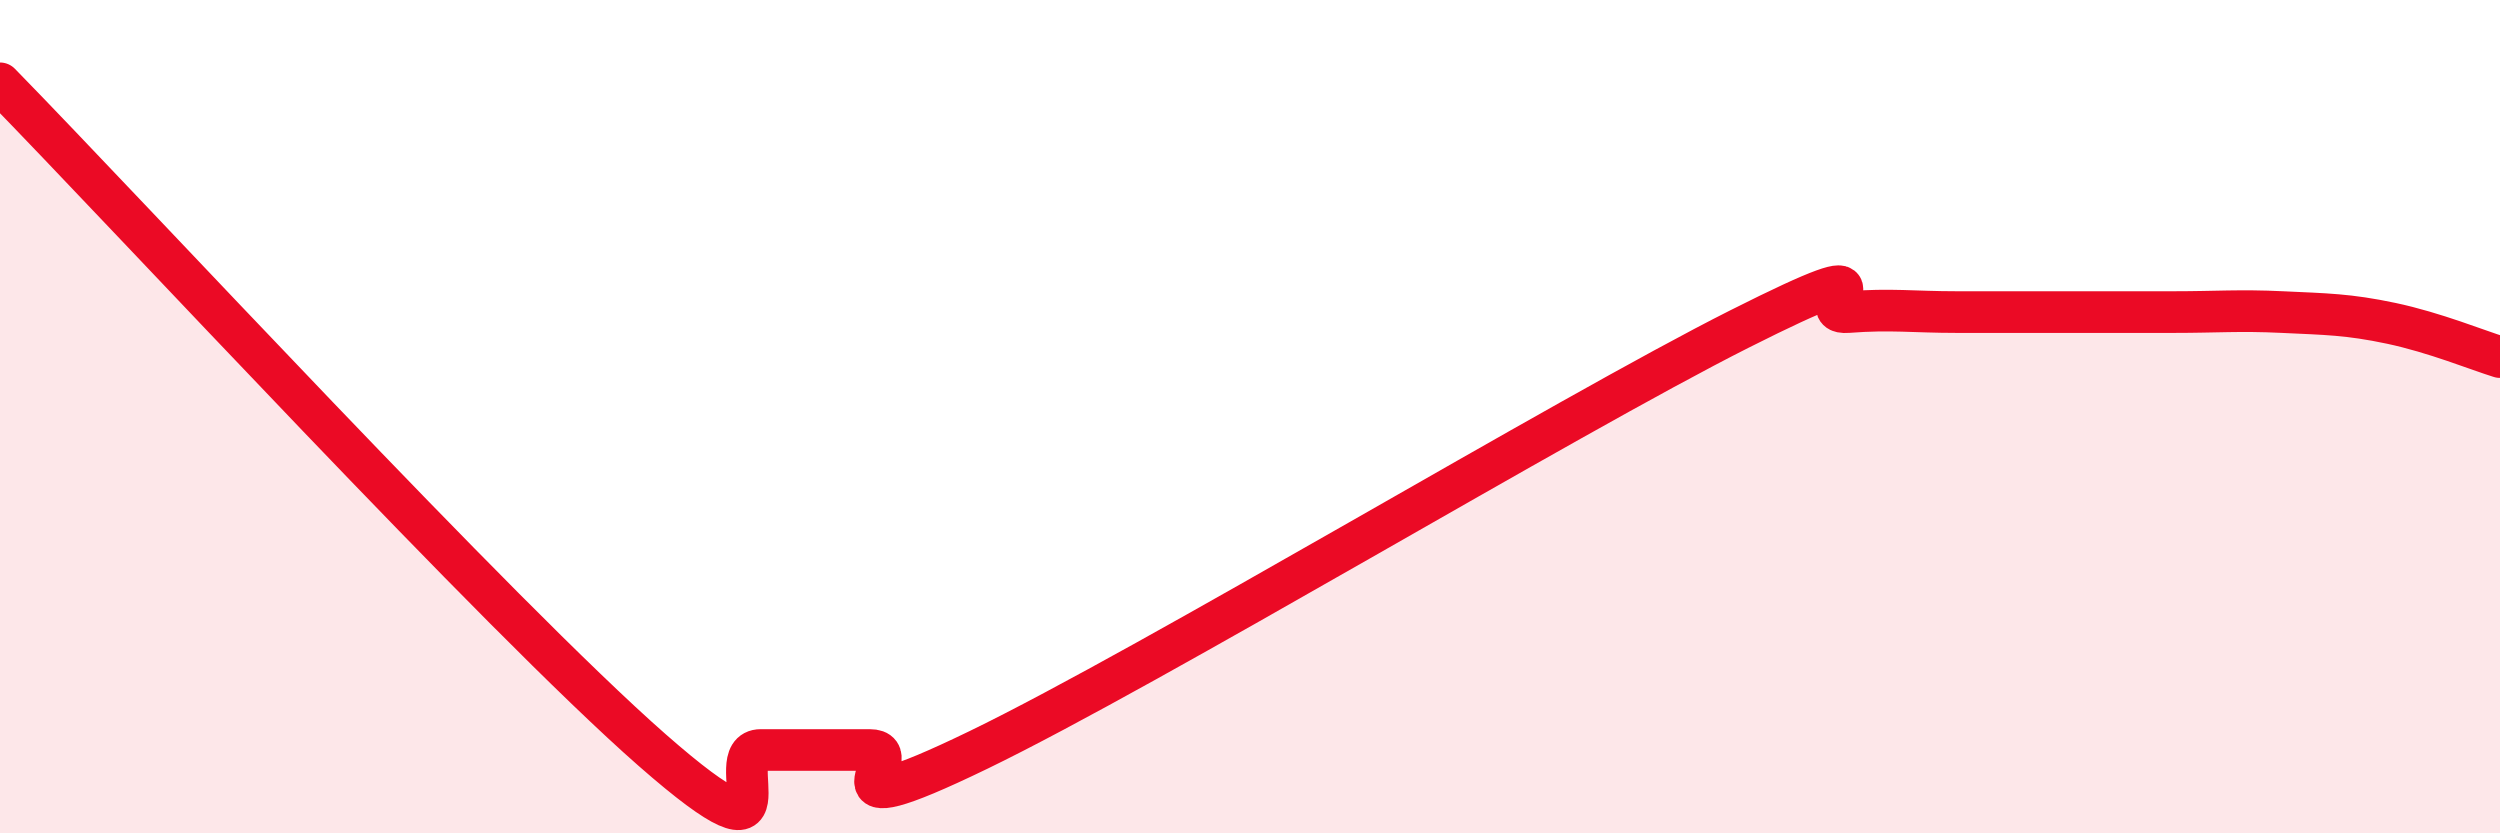
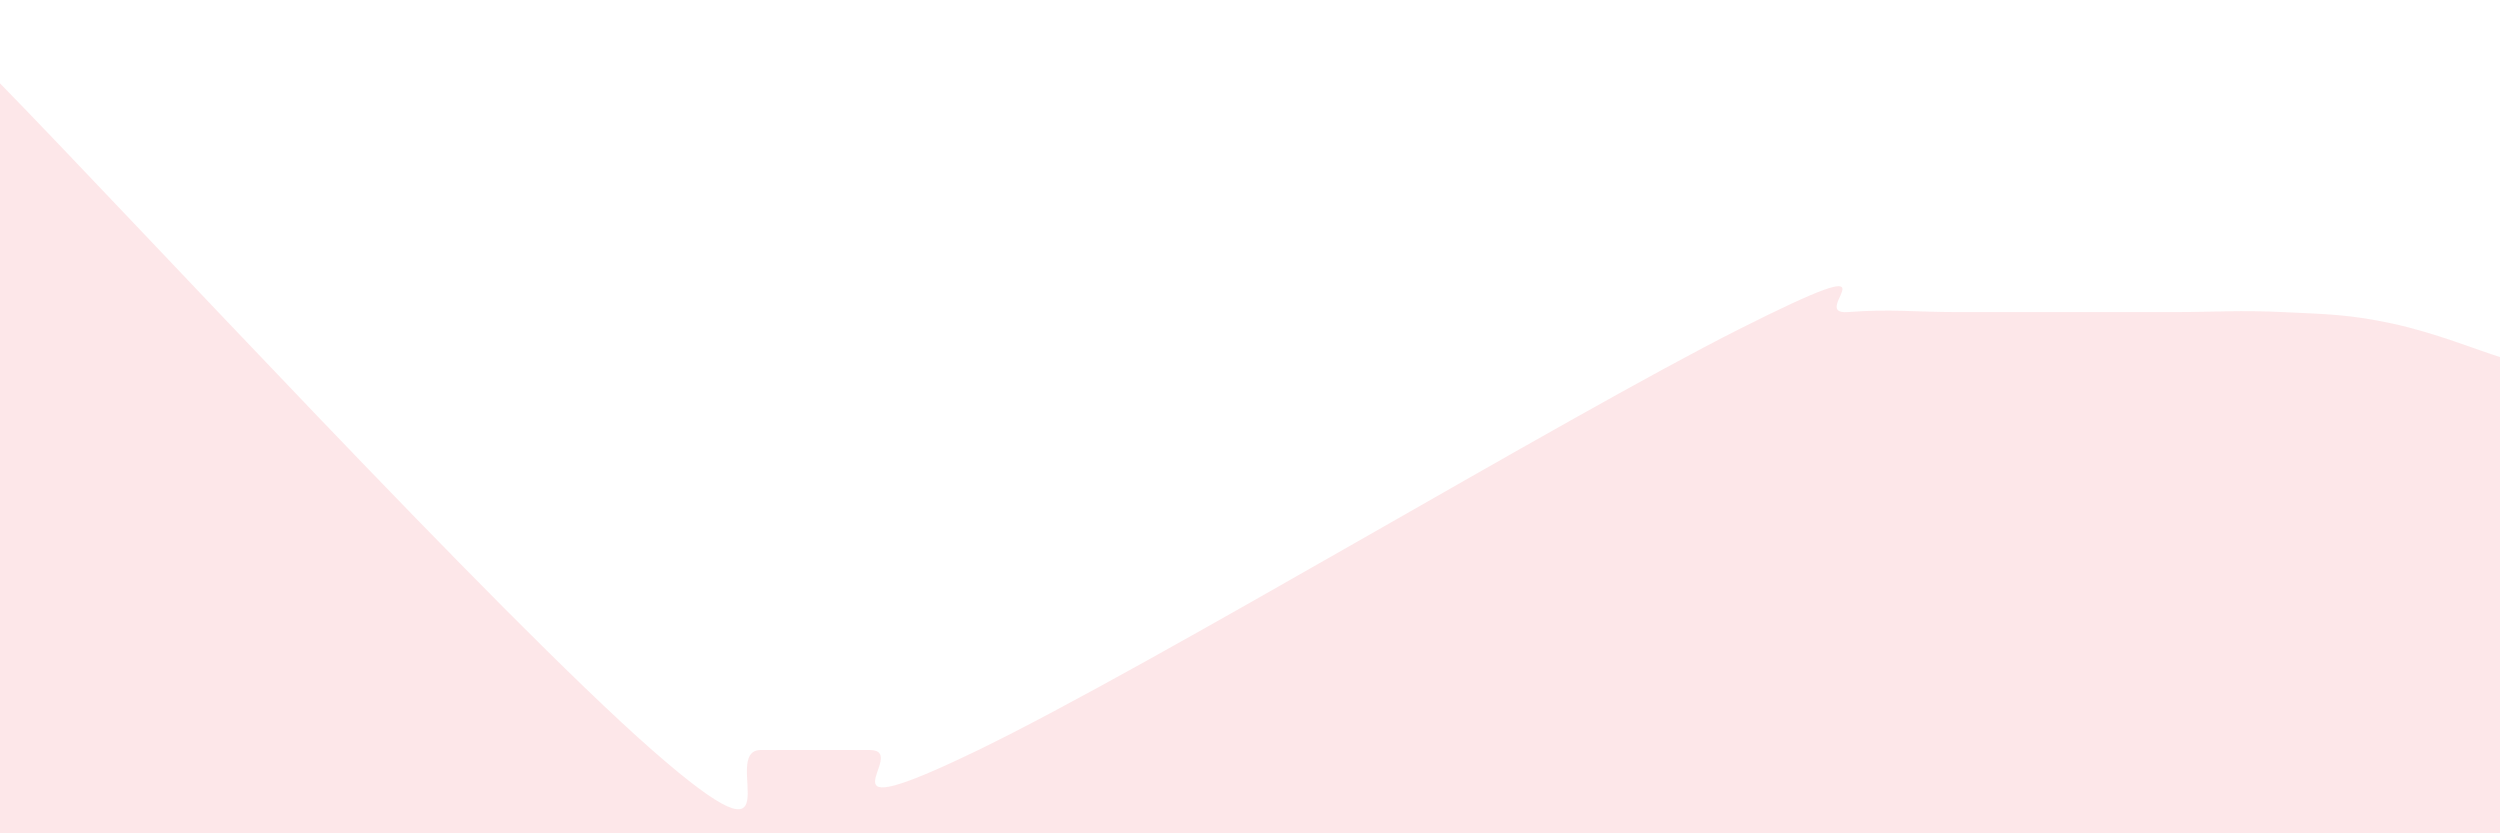
<svg xmlns="http://www.w3.org/2000/svg" width="60" height="20" viewBox="0 0 60 20">
  <path d="M 0,2 C 3.13,5.2 12,14.8 15.65,18 C 19.3,21.2 17.22,18 18.26,18 C 19.3,18 19.83,18 20.87,18 C 21.91,18 19.31,20.02 23.48,18 C 27.65,15.98 37.57,10 41.74,7.9 C 45.91,5.8 43.31,7.57 44.35,7.49 C 45.39,7.41 45.92,7.49 46.96,7.49 C 48,7.49 48.53,7.49 49.57,7.49 C 50.61,7.49 51.13,7.49 52.17,7.49 C 53.21,7.49 53.74,7.44 54.78,7.49 C 55.82,7.54 56.35,7.54 57.39,7.76 C 58.43,7.98 59.48,8.41 60,8.57L60 20L0 20Z" fill="#EB0A25" opacity="0.1" stroke-linecap="round" stroke-linejoin="round" />
-   <path d="M 0,2 C 3.13,5.2 12,14.8 15.65,18 C 19.3,21.2 17.22,18 18.26,18 C 19.3,18 19.83,18 20.87,18 C 21.91,18 19.31,20.02 23.48,18 C 27.65,15.98 37.57,10 41.74,7.9 C 45.91,5.8 43.31,7.57 44.35,7.49 C 45.39,7.41 45.92,7.49 46.96,7.49 C 48,7.49 48.53,7.49 49.57,7.49 C 50.61,7.49 51.13,7.49 52.17,7.49 C 53.21,7.49 53.74,7.44 54.78,7.49 C 55.82,7.54 56.35,7.54 57.39,7.76 C 58.43,7.98 59.48,8.41 60,8.57" stroke="#EB0A25" stroke-width="1" fill="none" stroke-linecap="round" stroke-linejoin="round" />
</svg>